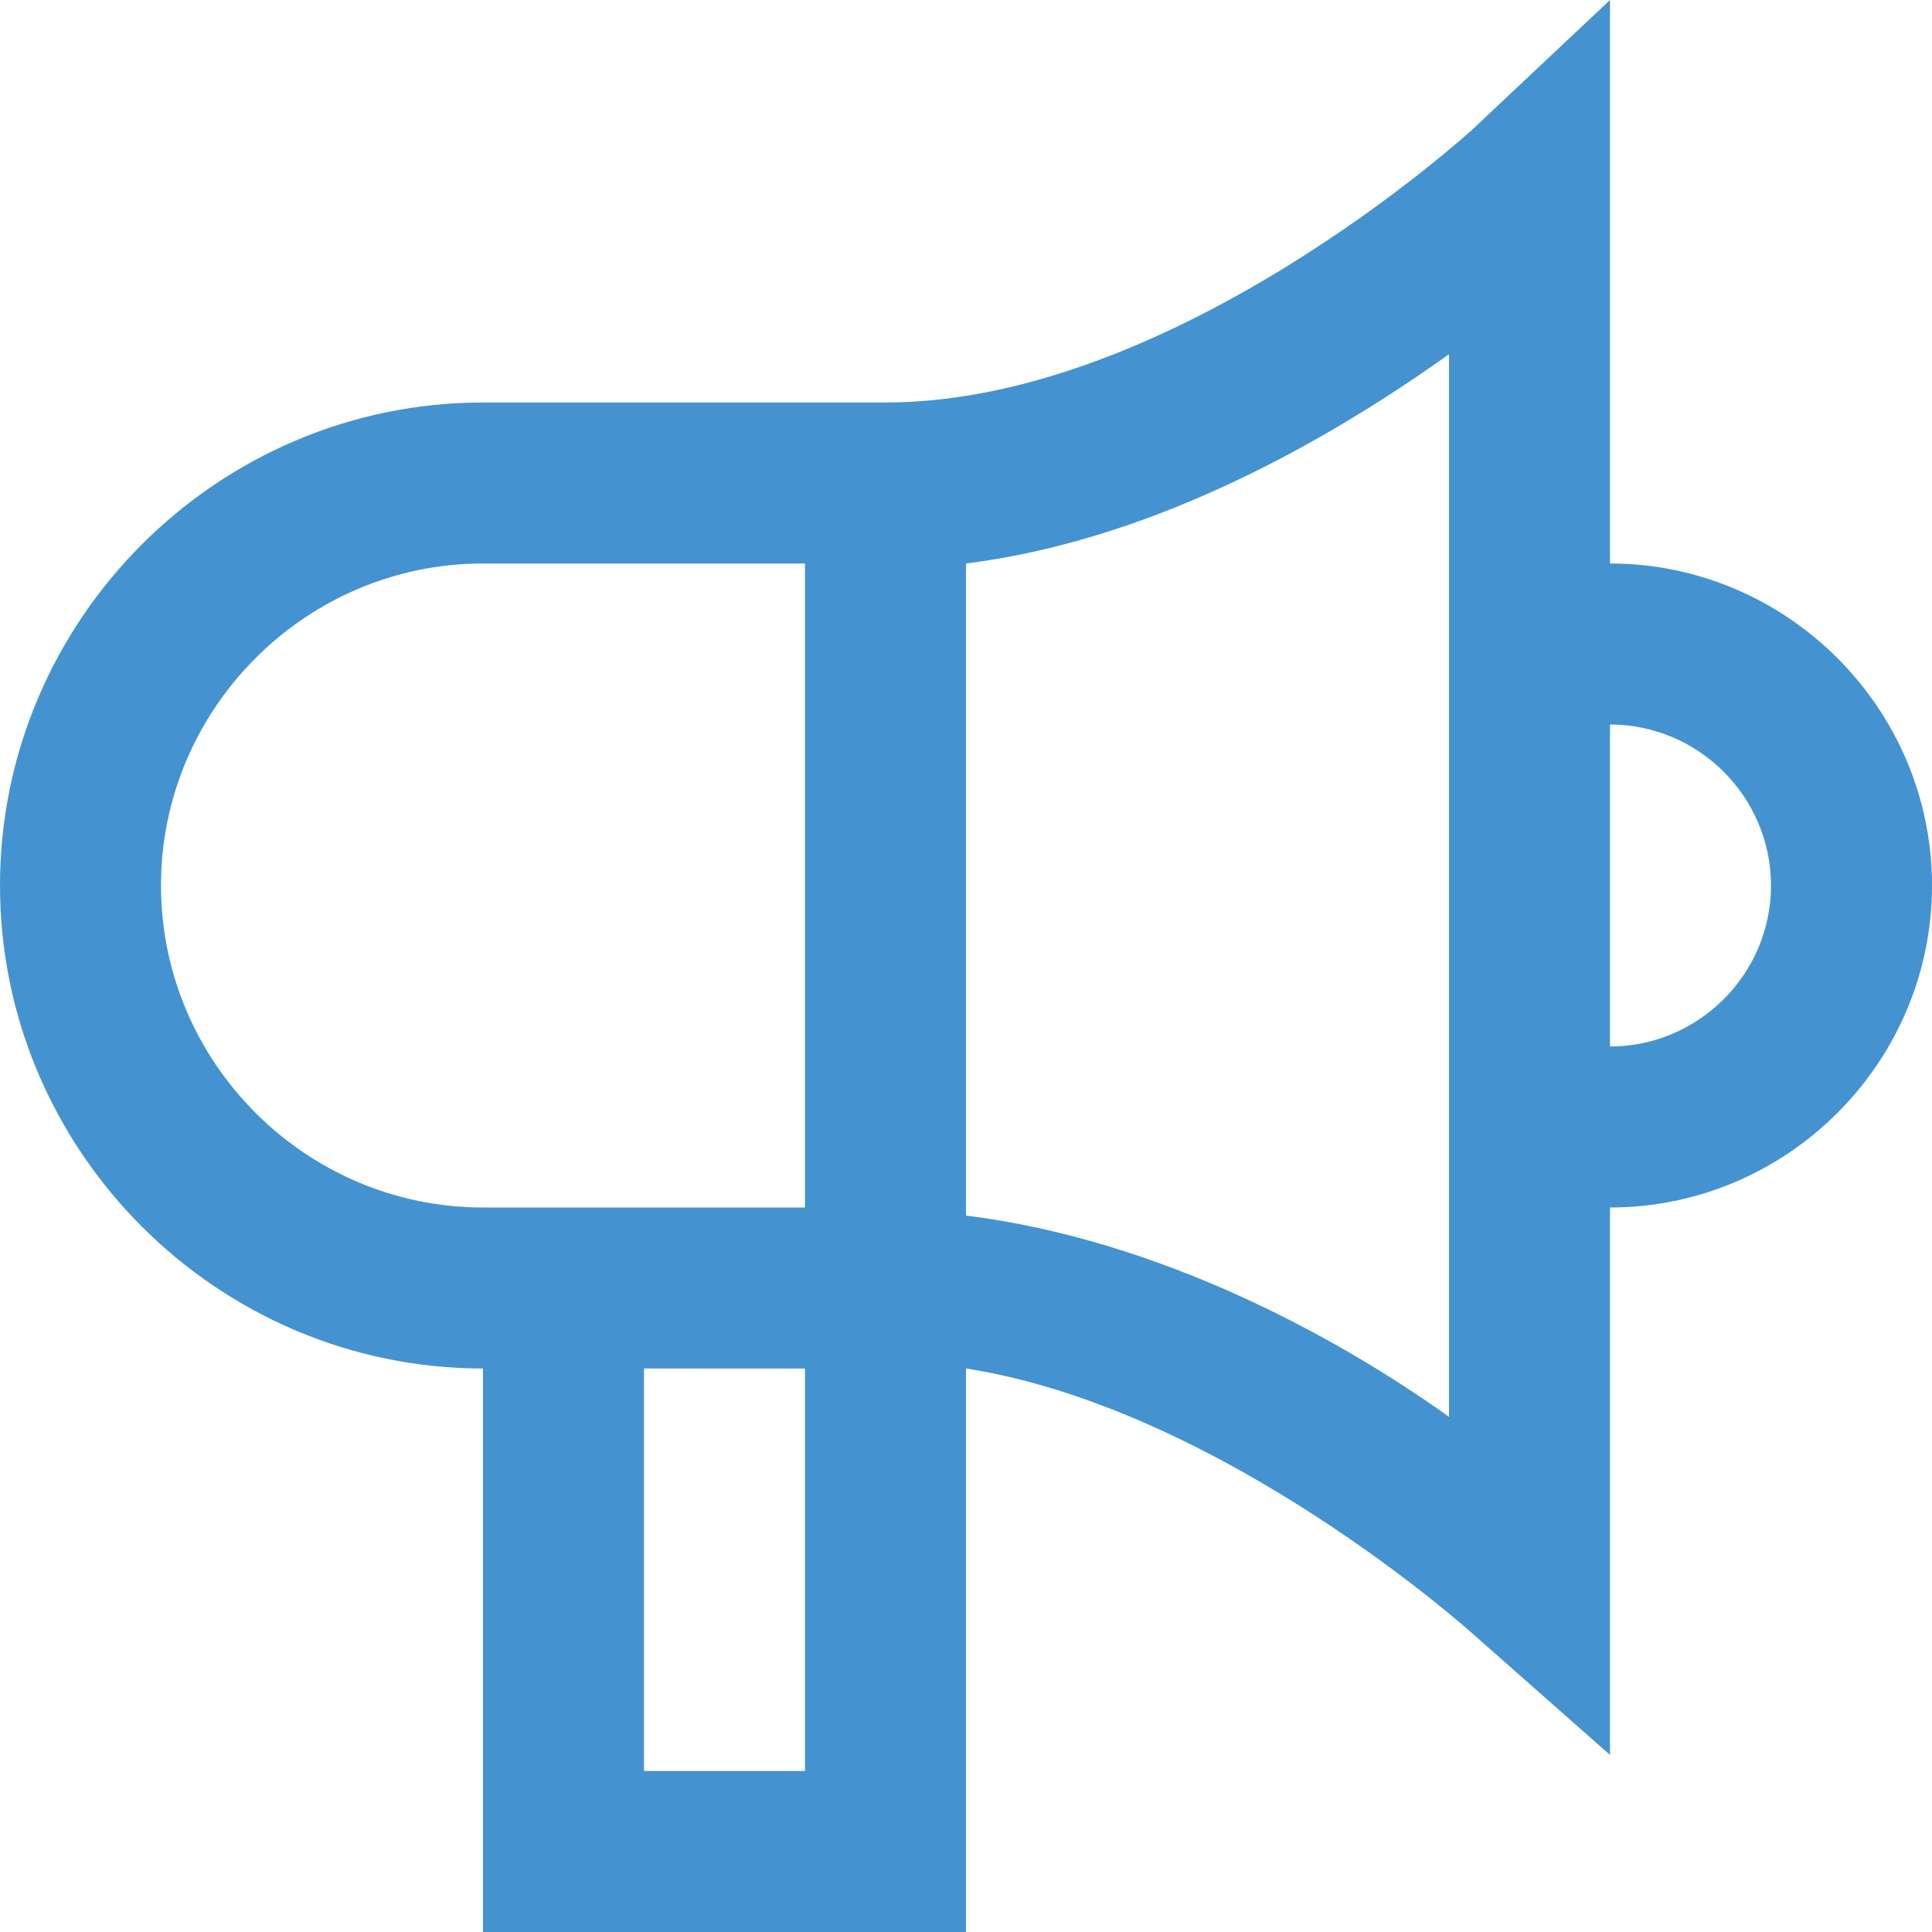
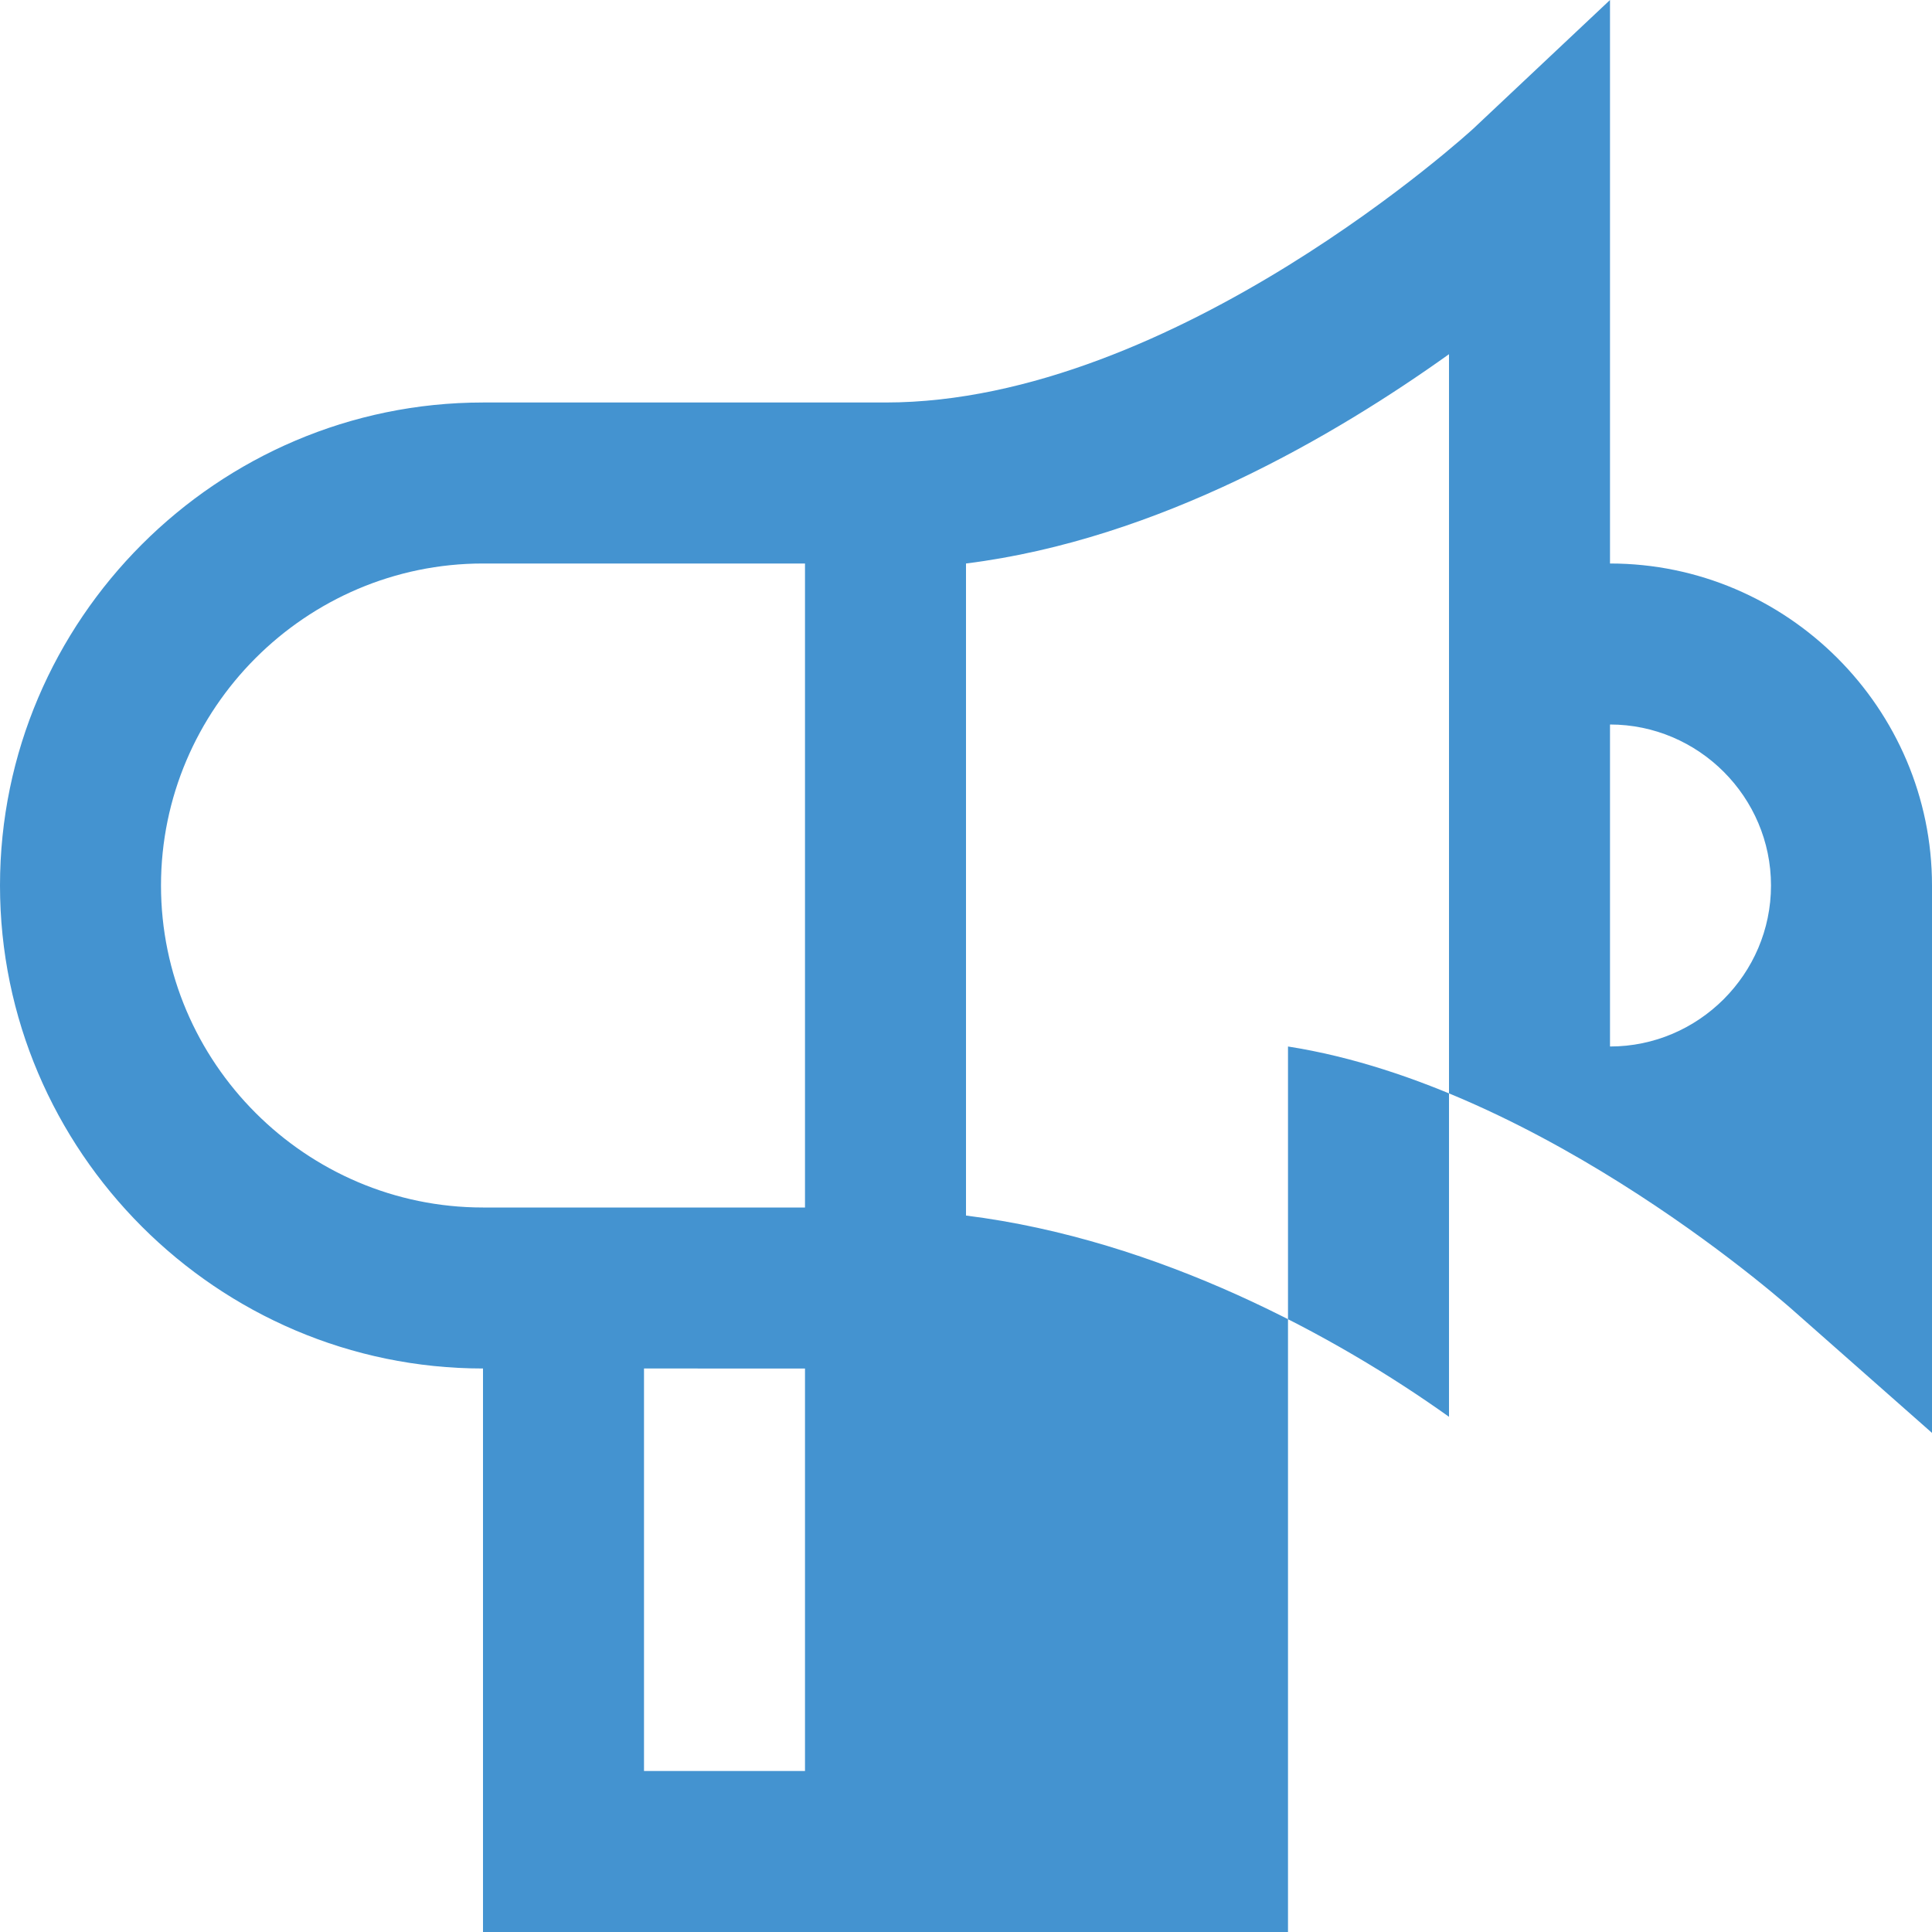
<svg xmlns="http://www.w3.org/2000/svg" fill="#4493d0" height="800px" width="800px" id="XMLID_264_" viewBox="0 0 24 24" xml:space="preserve">
  <g id="announcement">
    <g>
-       <path d="M12,24H6v-7c-3.3,0-6-2.7-6-6s2.7-6,6-6h5c3.6,0,7.3-3.4,7.3-3.4L20,0v7c2.2,0,4,1.8,4,4s-1.8,4-4,4v6.8l-1.7-1.5   c0,0-3.1-2.8-6.3-3.3V24z M8,22h2v-5H8V22z M12,15.1c2.4,0.3,4.6,1.5,6,2.5V4.4c-1.4,1-3.6,2.3-6,2.6V15.1z M6,15h4V7H6   c-2.2,0-4,1.8-4,4S3.8,15,6,15z M20,11v2c1.1,0,2-0.9,2-2s-0.9-2-2-2V11z" />
+       <path d="M12,24H6v-7c-3.3,0-6-2.7-6-6s2.7-6,6-6h5c3.6,0,7.3-3.4,7.3-3.4L20,0v7c2.2,0,4,1.8,4,4v6.8l-1.7-1.5   c0,0-3.1-2.8-6.3-3.3V24z M8,22h2v-5H8V22z M12,15.1c2.4,0.3,4.6,1.5,6,2.5V4.4c-1.4,1-3.6,2.3-6,2.6V15.1z M6,15h4V7H6   c-2.2,0-4,1.8-4,4S3.8,15,6,15z M20,11v2c1.1,0,2-0.9,2-2s-0.9-2-2-2V11z" />
    </g>
  </g>
</svg>